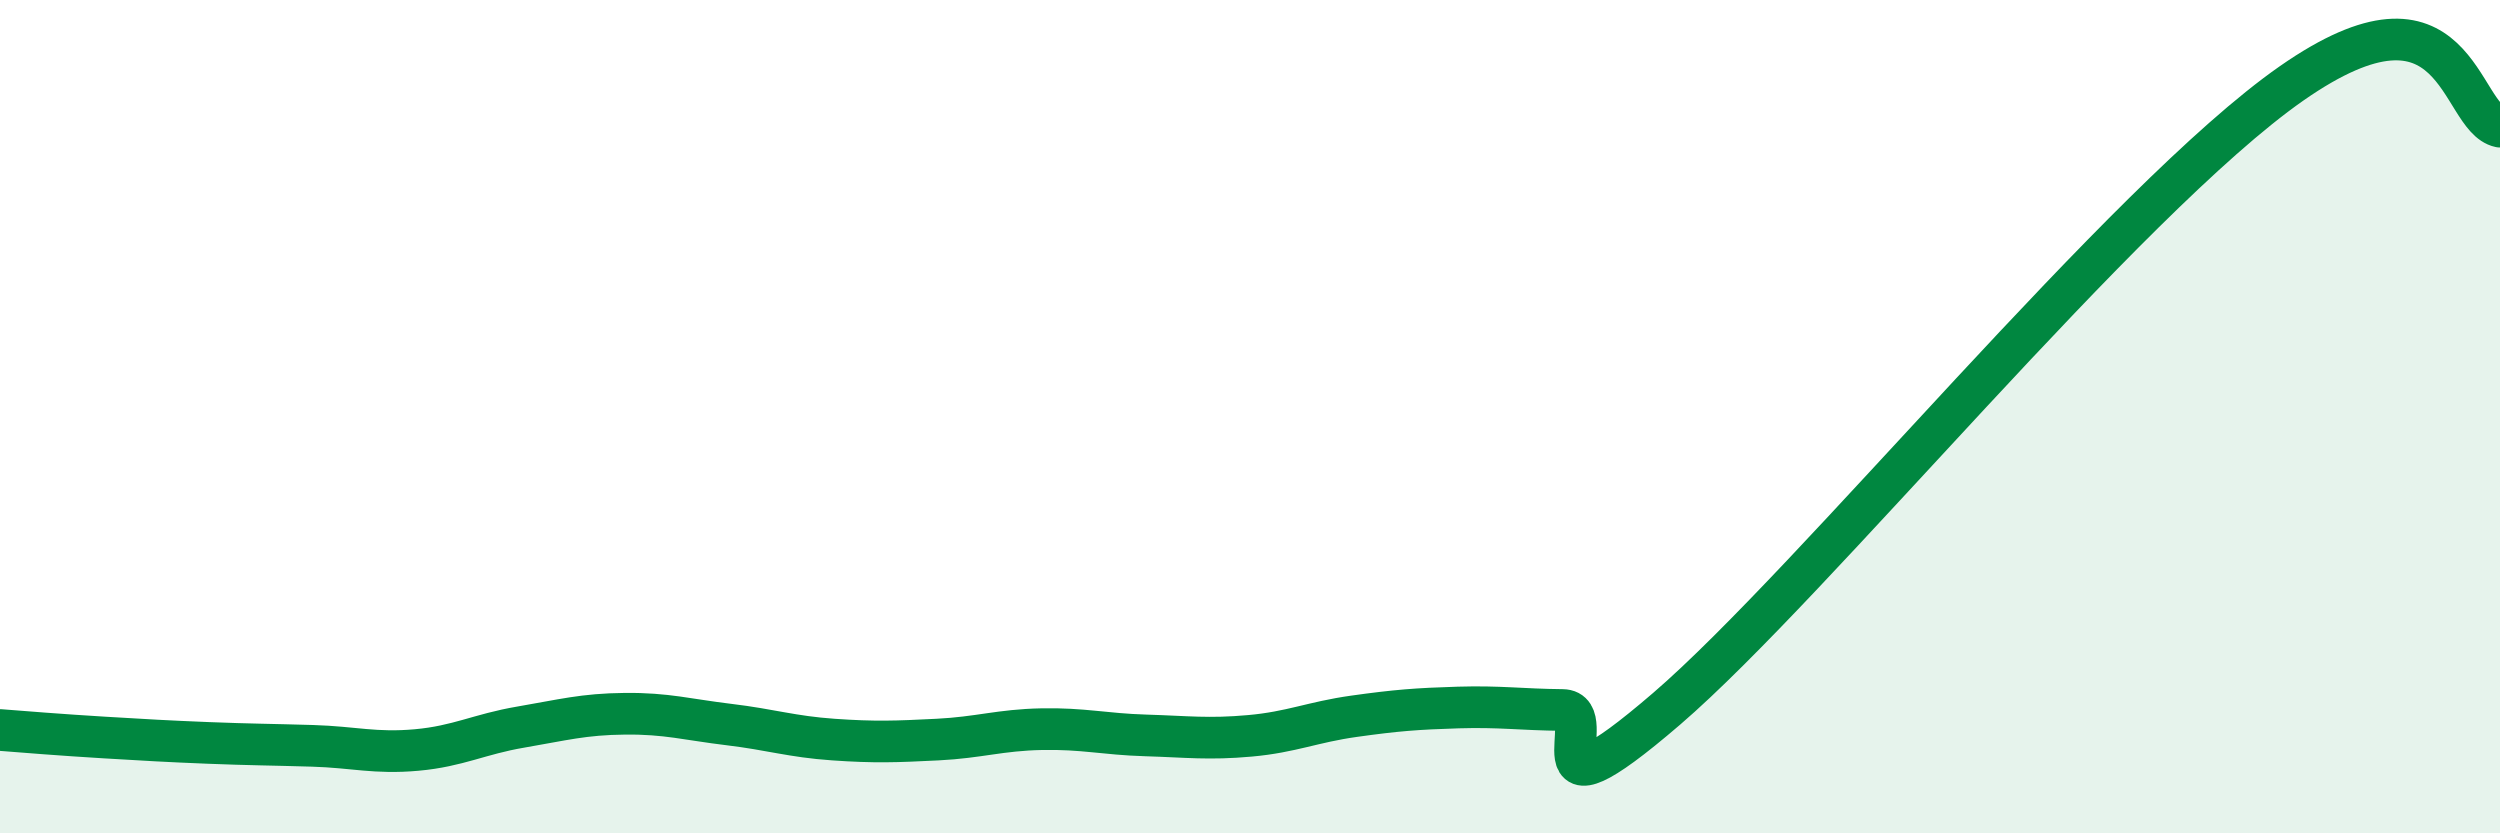
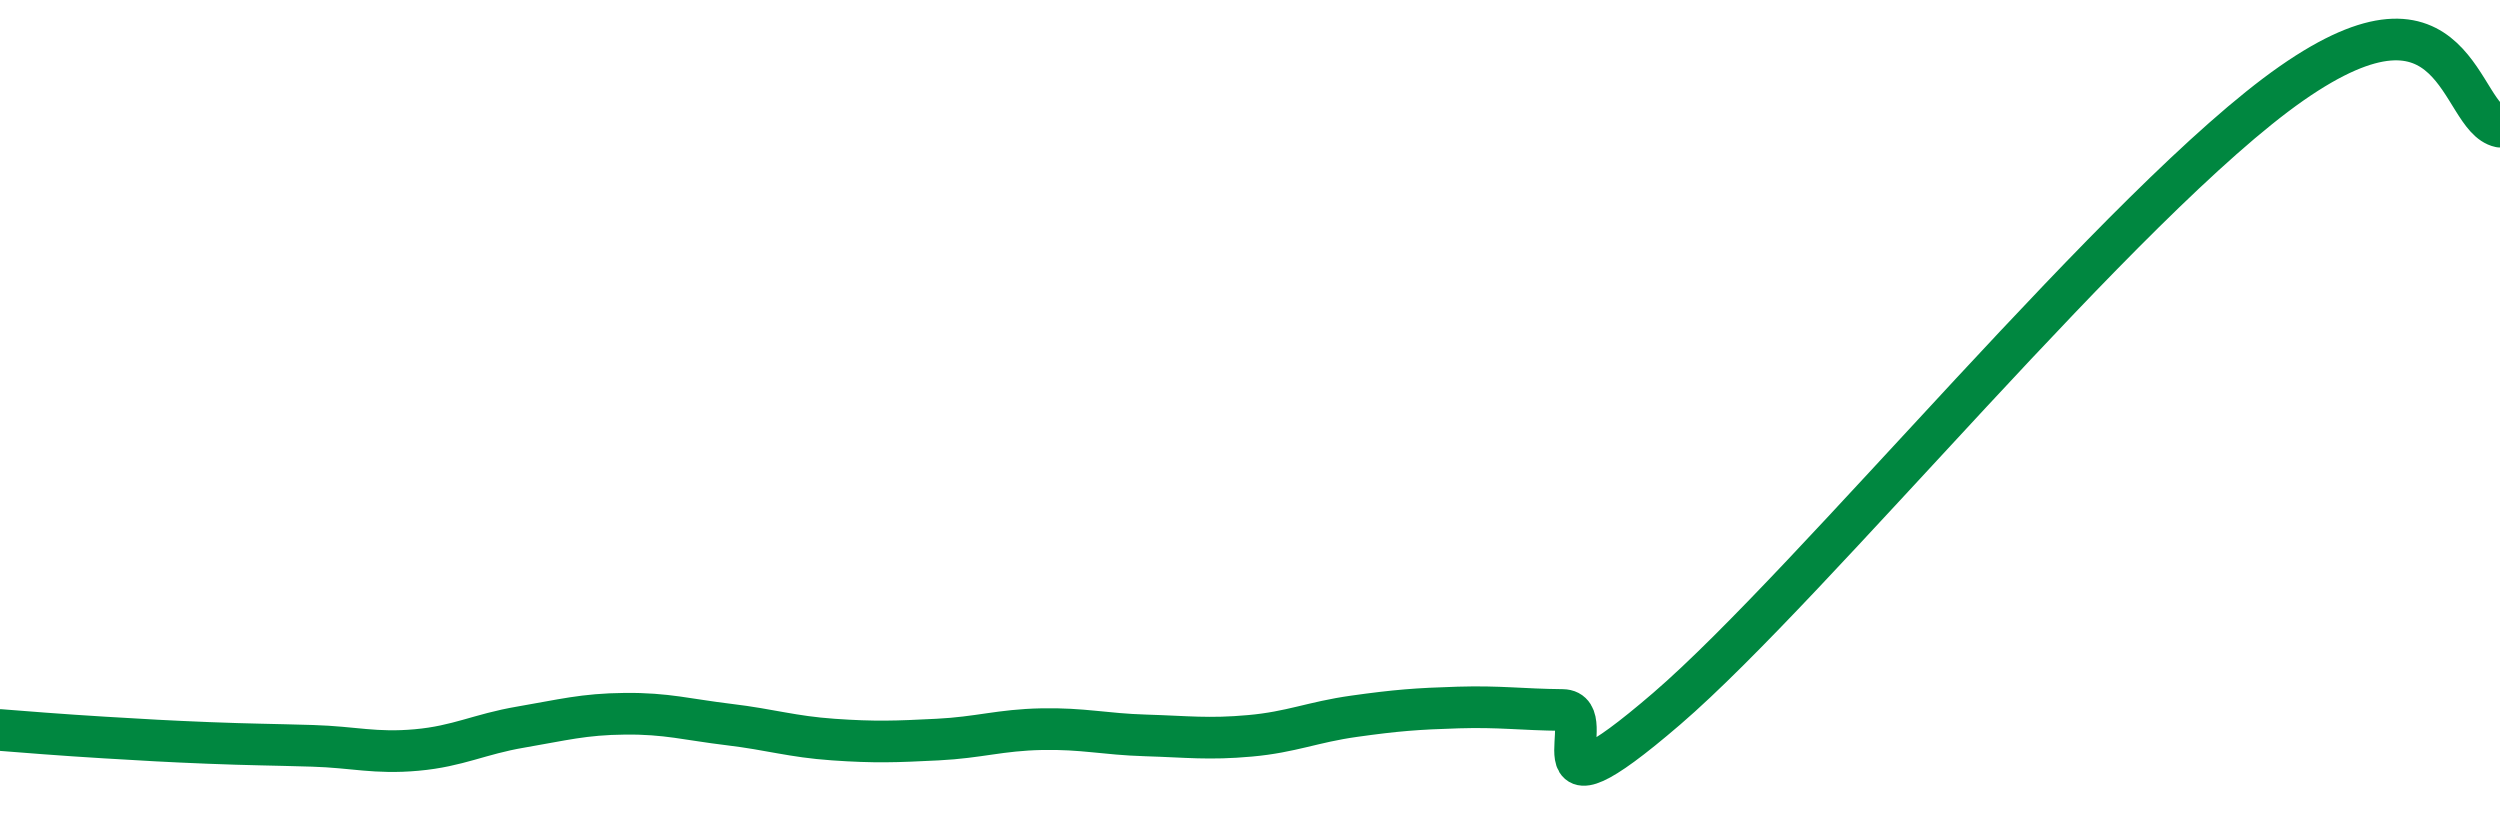
<svg xmlns="http://www.w3.org/2000/svg" width="60" height="20" viewBox="0 0 60 20">
-   <path d="M 0,17.52 C 0.5,17.56 1.5,17.64 2.5,17.7 C 3.5,17.76 4,17.79 5,17.83 C 6,17.87 6.5,17.87 7.5,17.9 C 8.5,17.93 9,18.09 10,18 C 11,17.91 11.5,17.62 12.5,17.45 C 13.5,17.28 14,17.14 15,17.13 C 16,17.12 16.5,17.27 17.5,17.39 C 18.5,17.51 19,17.68 20,17.75 C 21,17.82 21.5,17.8 22.5,17.75 C 23.5,17.7 24,17.52 25,17.5 C 26,17.48 26.5,17.62 27.5,17.65 C 28.5,17.68 29,17.75 30,17.66 C 31,17.57 31.5,17.33 32.5,17.19 C 33.5,17.05 34,17.01 35,16.98 C 36,16.95 36.5,17.03 37.5,17.04 C 38.5,17.05 36.5,20.02 40,17.01 C 43.5,14 51,4.79 55,2 C 59,-0.79 59,2.83 60,3.04L60 20L0 20Z" fill="#008740" opacity="0.1" stroke-linecap="round" stroke-linejoin="round" />
  <path d="M 0,17.52 C 0.5,17.56 1.5,17.64 2.5,17.7 C 3.5,17.76 4,17.79 5,17.83 C 6,17.87 6.5,17.87 7.5,17.9 C 8.5,17.93 9,18.09 10,18 C 11,17.91 11.5,17.62 12.5,17.45 C 13.5,17.28 14,17.14 15,17.13 C 16,17.12 16.5,17.27 17.5,17.39 C 18.5,17.51 19,17.68 20,17.75 C 21,17.82 21.5,17.8 22.5,17.75 C 23.5,17.7 24,17.52 25,17.5 C 26,17.48 26.5,17.62 27.5,17.65 C 28.5,17.68 29,17.75 30,17.66 C 31,17.57 31.5,17.33 32.5,17.19 C 33.5,17.05 34,17.01 35,16.98 C 36,16.95 36.5,17.03 37.5,17.04 C 38.5,17.05 36.5,20.02 40,17.01 C 43.5,14 51,4.79 55,2 C 59,-0.79 59,2.83 60,3.04" stroke="#008740" stroke-width="1" fill="none" stroke-linecap="round" stroke-linejoin="round" />
</svg>